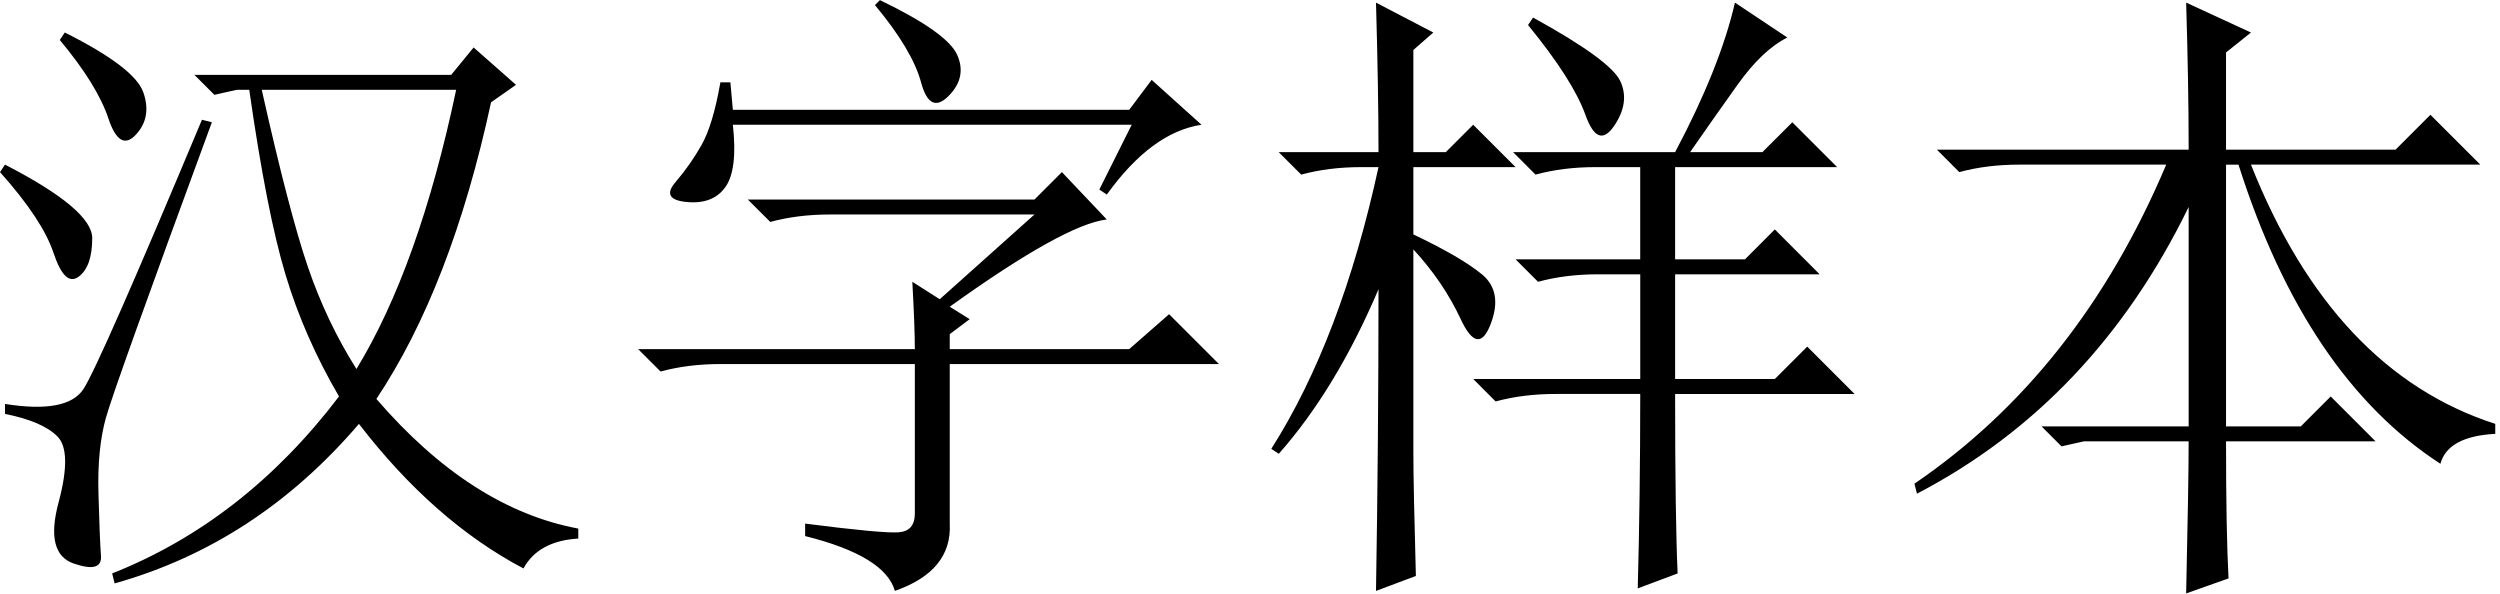
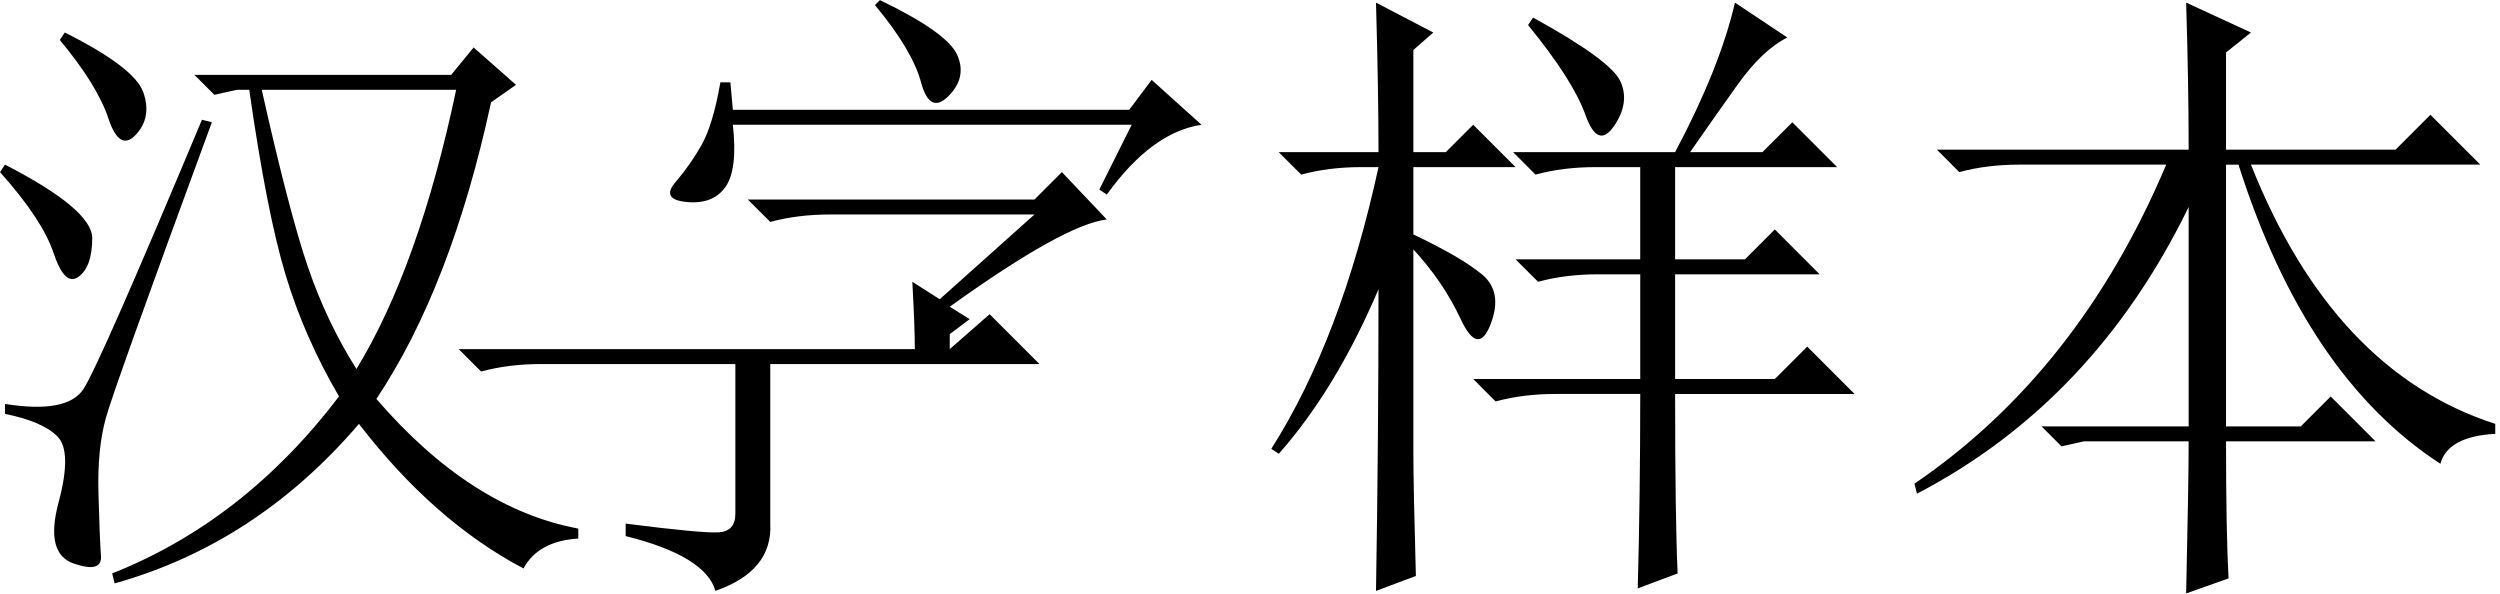
<svg xmlns="http://www.w3.org/2000/svg" width="417" height="99" viewBox="1872.023 1497.755 249.265 59.178">
  <g id="page1">
-     <path d="m1872.519 1514.168c5.797 2.984 8.699 5.43 8.699 7.332c0 1.906-.457 3.192-1.367 3.852c-.91 .664-1.738-.121-2.484-2.359c-.746-2.238-2.527-4.93-5.344-8.078l.496-.746zm20.629-4.223c-6.461 17.562-9.984 27.379-10.562 29.453c-.582 2.074-.832 4.598-.746 7.578c.082 2.984 .164 5.055 .25 6.215c.082 1.156-.832 1.406-2.734 .746c-1.906-.664-2.406-2.695-1.492-6.09c.91-3.394 .871-5.594-.125-6.586c-.996-.996-2.734-1.742-5.219-2.238v-.992c4.141 .66 6.75 .164 7.828-1.492c1.078-1.656 5.012-10.602 11.809-26.844l.992 .25zm-14.664-8.949c4.637 2.324 7.246 4.309 7.828 5.965c.582 1.656 .332 3.07-.746 4.226c-1.078 1.16-1.988 .621-2.734-1.617c-.746-2.238-2.359-4.848-4.848-7.828l.5-.746zm42.5 6.961c-2.652 12.262-6.461 22.117-11.434 29.574c6.297 7.297 13.008 11.602 20.133 12.926v.996c-2.652 .16-4.473 1.156-5.469 2.98c-5.965-3.148-11.43-7.953-16.402-14.414c-6.797 7.949-14.914 13.254-24.359 15.906l-.246-.996c8.781-3.48 16.316-9.359 22.617-17.645c-2.324-3.981-4.102-8.039-5.344-12.18s-2.445-10.273-3.605-18.395h-1.242l-2.234 .5l-1.992-1.988h25.602l2.238-2.734l4.226 3.727l-2.488 1.742zm-22.863-1.246c1.82 8.121 3.352 14.008 4.598 17.648c1.242 3.645 2.859 7.043 4.844 10.188c4.141-6.789 7.457-16.066 9.941-27.836h-19.383zm65.117 25.852c0-1.492-.086-3.73-.25-6.711l2.734 1.738l9.445-8.449h-20.379c-2.156 0-4.144 .246-5.965 .742l-2.238-2.234h28.582l2.734-2.734l4.473 4.723c-2.82 .332-8.039 3.23-15.656 8.699l1.988 1.242l-1.988 1.492v1.492h17.894l3.977-3.48l4.969 4.969h-26.84v15.91c.164 3.144-1.66 5.379-5.469 6.707c-.664-2.32-3.645-4.141-8.949-5.465v-1.242c5.137 .656 8.242 .949 9.32 .867c1.078-.082 1.617-.703 1.617-1.863v-14.914h-19.387c-2.156 0-4.141 .25-5.965 .746l-2.238-2.234h27.59zm1.242-23.859h2.238h17.894l2.239-2.984l4.968 4.473c-3.316 .5-6.461 2.82-9.441 6.961l-.746-.5l3.23-6.461h-39.769c.332 2.98 .082 5.055-.746 6.215s-2.113 1.656-3.852 1.488c-1.738-.16-2.113-.828-1.117-1.988c.992-1.156 1.863-2.398 2.609-3.727c.746-1.324 1.367-3.394 1.863-6.215h.996l.246 2.734h19.387zm2.113-1.371c-1.242 1.246-2.156 .789-2.734-1.367c-.582-2.148-2.113-4.719-4.598-7.703l.496-.496c4.473 2.152 7.043 3.977 7.707 5.465c.66 1.492 .371 2.859-.871 4.102zm46.351 35.418c0 2.324 .086 6.465 .25 12.43l-3.976 1.492c.164-9.777 .25-19.801 .25-30.078c-2.821 6.629-6.133 12.098-9.942 16.406l-.746-.496c4.637-7.293 8.199-16.652 10.688-28.086h-1.742c-2.153 0-4.141 .25-5.965 .746l-2.239-2.238h9.946c0-4.141-.086-9.109-.25-14.91l5.715 2.98l-1.989 1.742v10.188h3.231l2.734-2.734l4.227 4.226h-10.192v6.711c3.145 1.492 5.426 2.82 6.836 3.977c1.406 1.16 1.696 2.82 .867 4.969c-.828 2.156-1.824 1.988-2.98-.496c-1.16-2.484-2.734-4.805-4.723-6.957v20.129zm26.098-5.715c0 8.285 .086 14.25 .25 17.895l-3.977 1.492c.161-5.965 .25-12.43 .25-19.387h-8.453c-2.152 0-4.14 .25-5.965 .746l-2.234-2.238h16.652v-10.438h-4.226c-2.156 0-4.145 .25-5.965 .746l-2.238-2.238h12.425v-9.195h-4.472c-2.153 0-4.141 .25-5.965 .746l-2.234-2.238h16.152c2.984-5.629 4.973-10.601 5.965-14.91l5.222 3.48c-1.66 .828-3.32 2.402-4.972 4.719c-1.656 2.324-3.231 4.562-4.723 6.711h7.207l2.985-2.98l4.472 4.473h-16.156v9.195h6.961l2.98-2.984l4.473 4.476h-14.414v10.438h9.941l3.231-3.231l4.722 4.723h-17.894zm-14.664-36.785l.5-.746c5.129 2.82 8.035 4.934 8.699 6.34c.656 1.406 .453 2.898-.621 4.473c-1.082 1.578-2.031 1.203-2.859-1.117c-.836-2.32-2.735-5.305-5.719-8.949zm69.594 41.508c0 5.965 .082 10.523 .25 13.668l-4.227 1.496c.16-7.293 .25-12.344 .25-15.164h-10.441l-2.235 .5l-1.992-1.992h14.668v-21.871c-6.301 12.926-15.328 22.453-27.09 28.582l-.25-.996c10.938-7.453 19.297-18.055 25.102-31.812h-14.664c-2.157 0-4.141 .25-5.965 .746l-2.235-2.238h25.102c0-4.473-.09-9.355-.25-14.664l6.461 2.984l-2.484 1.988v9.691h16.902l3.477-3.477l4.972 4.969h-22.867c5.469 13.758 13.582 22.371 24.359 25.848v.996c-3.148 .168-4.972 1.16-5.468 2.984c-8.946-5.801-15.661-15.742-20.133-29.824h-1.242v26.094h7.457l2.98-2.981l4.473 4.473h-14.91z" />
+     <path d="m1872.519 1514.168c5.797 2.984 8.699 5.43 8.699 7.332c0 1.906-.457 3.192-1.367 3.852c-.91 .664-1.738-.121-2.484-2.359c-.746-2.238-2.527-4.93-5.344-8.078l.496-.746zm20.629-4.223c-6.461 17.562-9.984 27.379-10.562 29.453c-.582 2.074-.832 4.598-.746 7.578c.082 2.984 .164 5.055 .25 6.215c.082 1.156-.832 1.406-2.734 .746c-1.906-.664-2.406-2.695-1.492-6.09c.91-3.394 .871-5.594-.125-6.586c-.996-.996-2.734-1.742-5.219-2.238v-.992c4.141 .66 6.75 .164 7.828-1.492c1.078-1.656 5.012-10.602 11.809-26.844l.992 .25zm-14.664-8.949c4.637 2.324 7.246 4.309 7.828 5.965c.582 1.656 .332 3.07-.746 4.226c-1.078 1.16-1.988 .621-2.734-1.617c-.746-2.238-2.359-4.848-4.848-7.828l.5-.746zm42.5 6.961c-2.652 12.262-6.461 22.117-11.434 29.574c6.297 7.297 13.008 11.602 20.133 12.926v.996c-2.652 .16-4.473 1.156-5.469 2.98c-5.965-3.148-11.43-7.953-16.402-14.414c-6.797 7.949-14.914 13.254-24.359 15.906l-.246-.996c8.781-3.48 16.316-9.359 22.617-17.645c-2.324-3.981-4.102-8.039-5.344-12.18s-2.445-10.273-3.605-18.395h-1.242l-2.234 .5l-1.992-1.988h25.602l2.238-2.734l4.226 3.727l-2.488 1.742zm-22.863-1.246c1.82 8.121 3.352 14.008 4.598 17.648c1.242 3.645 2.859 7.043 4.844 10.188c4.141-6.789 7.457-16.066 9.941-27.836h-19.383zm65.117 25.852c0-1.492-.086-3.73-.25-6.711l2.734 1.738l9.445-8.449h-20.379c-2.156 0-4.144 .246-5.965 .742l-2.238-2.234h28.582l2.734-2.734l4.473 4.723c-2.82 .332-8.039 3.23-15.656 8.699l1.988 1.242l-1.988 1.492v1.492l3.977-3.48l4.969 4.969h-26.84v15.91c.164 3.144-1.66 5.379-5.469 6.707c-.664-2.32-3.645-4.141-8.949-5.465v-1.242c5.137 .656 8.242 .949 9.32 .867c1.078-.082 1.617-.703 1.617-1.863v-14.914h-19.387c-2.156 0-4.141 .25-5.965 .746l-2.238-2.234h27.59zm1.242-23.859h2.238h17.894l2.239-2.984l4.968 4.473c-3.316 .5-6.461 2.82-9.441 6.961l-.746-.5l3.23-6.461h-39.769c.332 2.98 .082 5.055-.746 6.215s-2.113 1.656-3.852 1.488c-1.738-.16-2.113-.828-1.117-1.988c.992-1.156 1.863-2.398 2.609-3.727c.746-1.324 1.367-3.394 1.863-6.215h.996l.246 2.734h19.387zm2.113-1.371c-1.242 1.246-2.156 .789-2.734-1.367c-.582-2.148-2.113-4.719-4.598-7.703l.496-.496c4.473 2.152 7.043 3.977 7.707 5.465c.66 1.492 .371 2.859-.871 4.102zm46.351 35.418c0 2.324 .086 6.465 .25 12.43l-3.976 1.492c.164-9.777 .25-19.801 .25-30.078c-2.821 6.629-6.133 12.098-9.942 16.406l-.746-.496c4.637-7.293 8.199-16.652 10.688-28.086h-1.742c-2.153 0-4.141 .25-5.965 .746l-2.239-2.238h9.946c0-4.141-.086-9.109-.25-14.91l5.715 2.98l-1.989 1.742v10.188h3.231l2.734-2.734l4.227 4.226h-10.192v6.711c3.145 1.492 5.426 2.82 6.836 3.977c1.406 1.16 1.696 2.82 .867 4.969c-.828 2.156-1.824 1.988-2.98-.496c-1.16-2.484-2.734-4.805-4.723-6.957v20.129zm26.098-5.715c0 8.285 .086 14.25 .25 17.895l-3.977 1.492c.161-5.965 .25-12.43 .25-19.387h-8.453c-2.152 0-4.14 .25-5.965 .746l-2.234-2.238h16.652v-10.438h-4.226c-2.156 0-4.145 .25-5.965 .746l-2.238-2.238h12.425v-9.195h-4.472c-2.153 0-4.141 .25-5.965 .746l-2.234-2.238h16.152c2.984-5.629 4.973-10.601 5.965-14.91l5.222 3.48c-1.66 .828-3.32 2.402-4.972 4.719c-1.656 2.324-3.231 4.562-4.723 6.711h7.207l2.985-2.98l4.472 4.473h-16.156v9.195h6.961l2.98-2.984l4.473 4.476h-14.414v10.438h9.941l3.231-3.231l4.722 4.723h-17.894zm-14.664-36.785l.5-.746c5.129 2.82 8.035 4.934 8.699 6.34c.656 1.406 .453 2.898-.621 4.473c-1.082 1.578-2.031 1.203-2.859-1.117c-.836-2.32-2.735-5.305-5.719-8.949zm69.594 41.508c0 5.965 .082 10.523 .25 13.668l-4.227 1.496c.16-7.293 .25-12.344 .25-15.164h-10.441l-2.235 .5l-1.992-1.992h14.668v-21.871c-6.301 12.926-15.328 22.453-27.09 28.582l-.25-.996c10.938-7.453 19.297-18.055 25.102-31.812h-14.664c-2.157 0-4.141 .25-5.965 .746l-2.235-2.238h25.102c0-4.473-.09-9.355-.25-14.664l6.461 2.984l-2.484 1.988v9.691h16.902l3.477-3.477l4.972 4.969h-22.867c5.469 13.758 13.582 22.371 24.359 25.848v.996c-3.148 .168-4.972 1.16-5.468 2.984c-8.946-5.801-15.661-15.742-20.133-29.824h-1.242v26.094h7.457l2.98-2.981l4.473 4.473h-14.91z" />
  </g>
  <script type="text/ecmascript">if(window.parent.postMessage)window.parent.postMessage("37.125|312.75|74.25|"+window.location,"*");</script>
</svg>